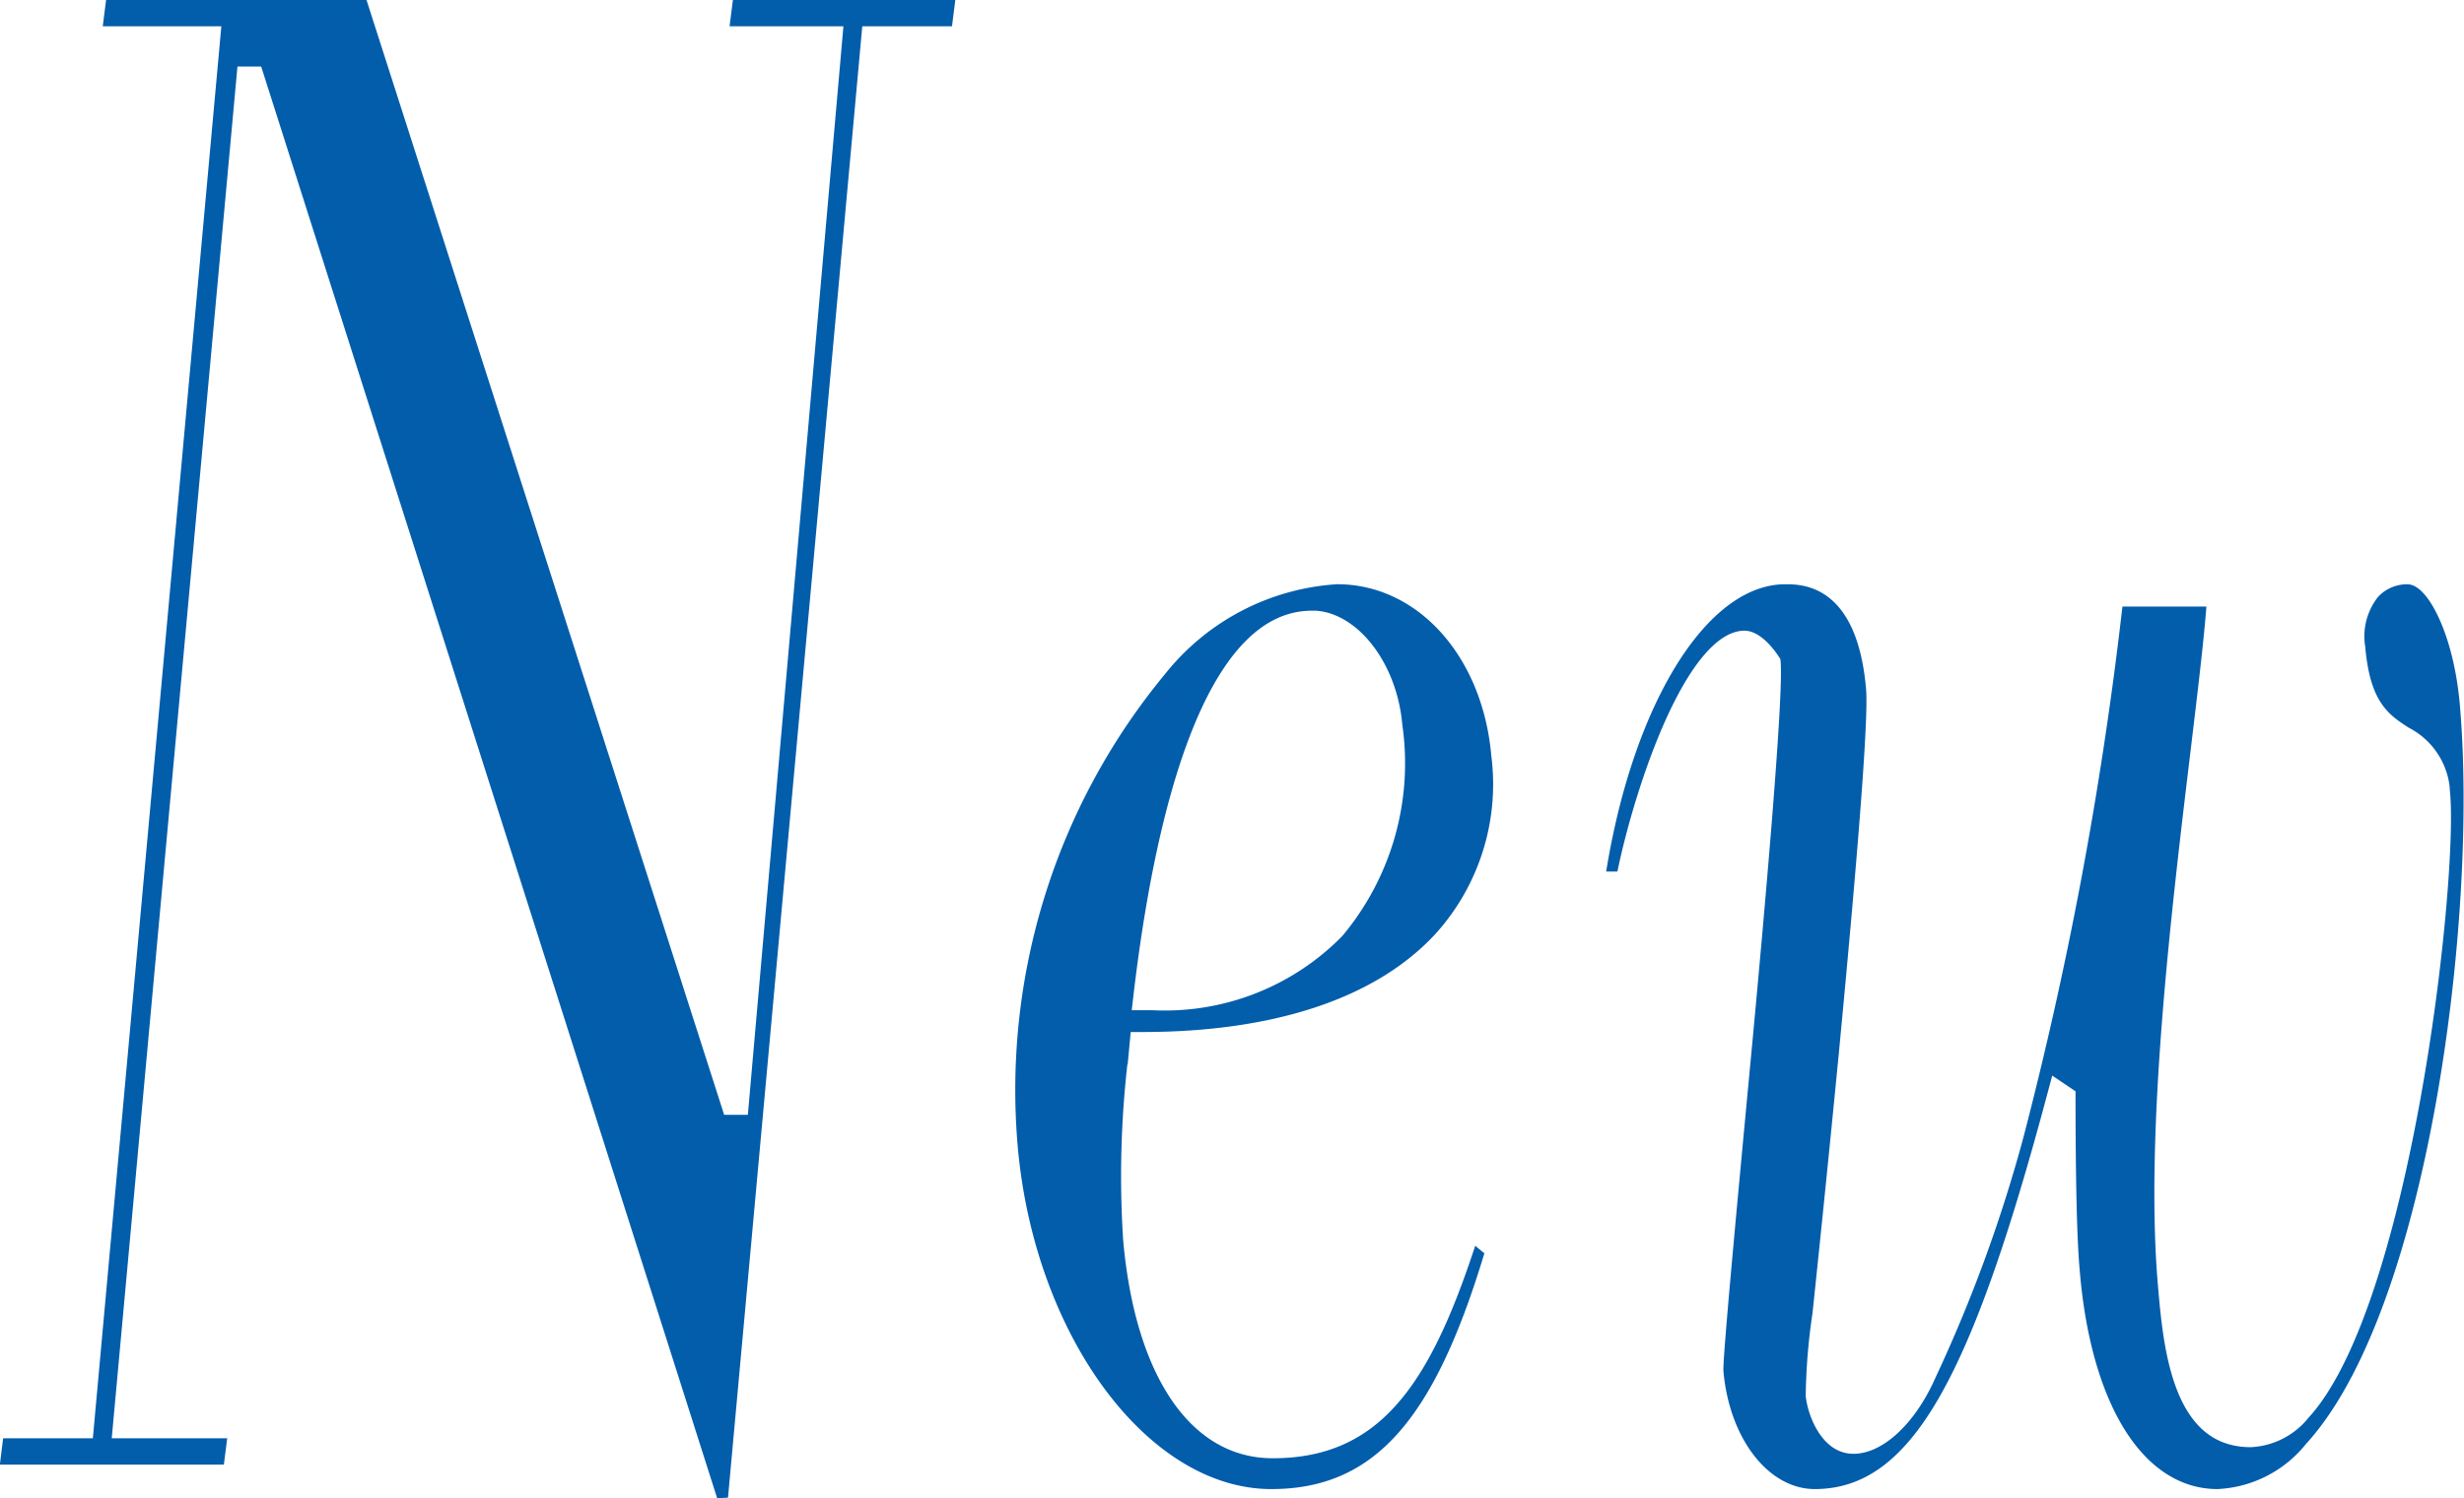
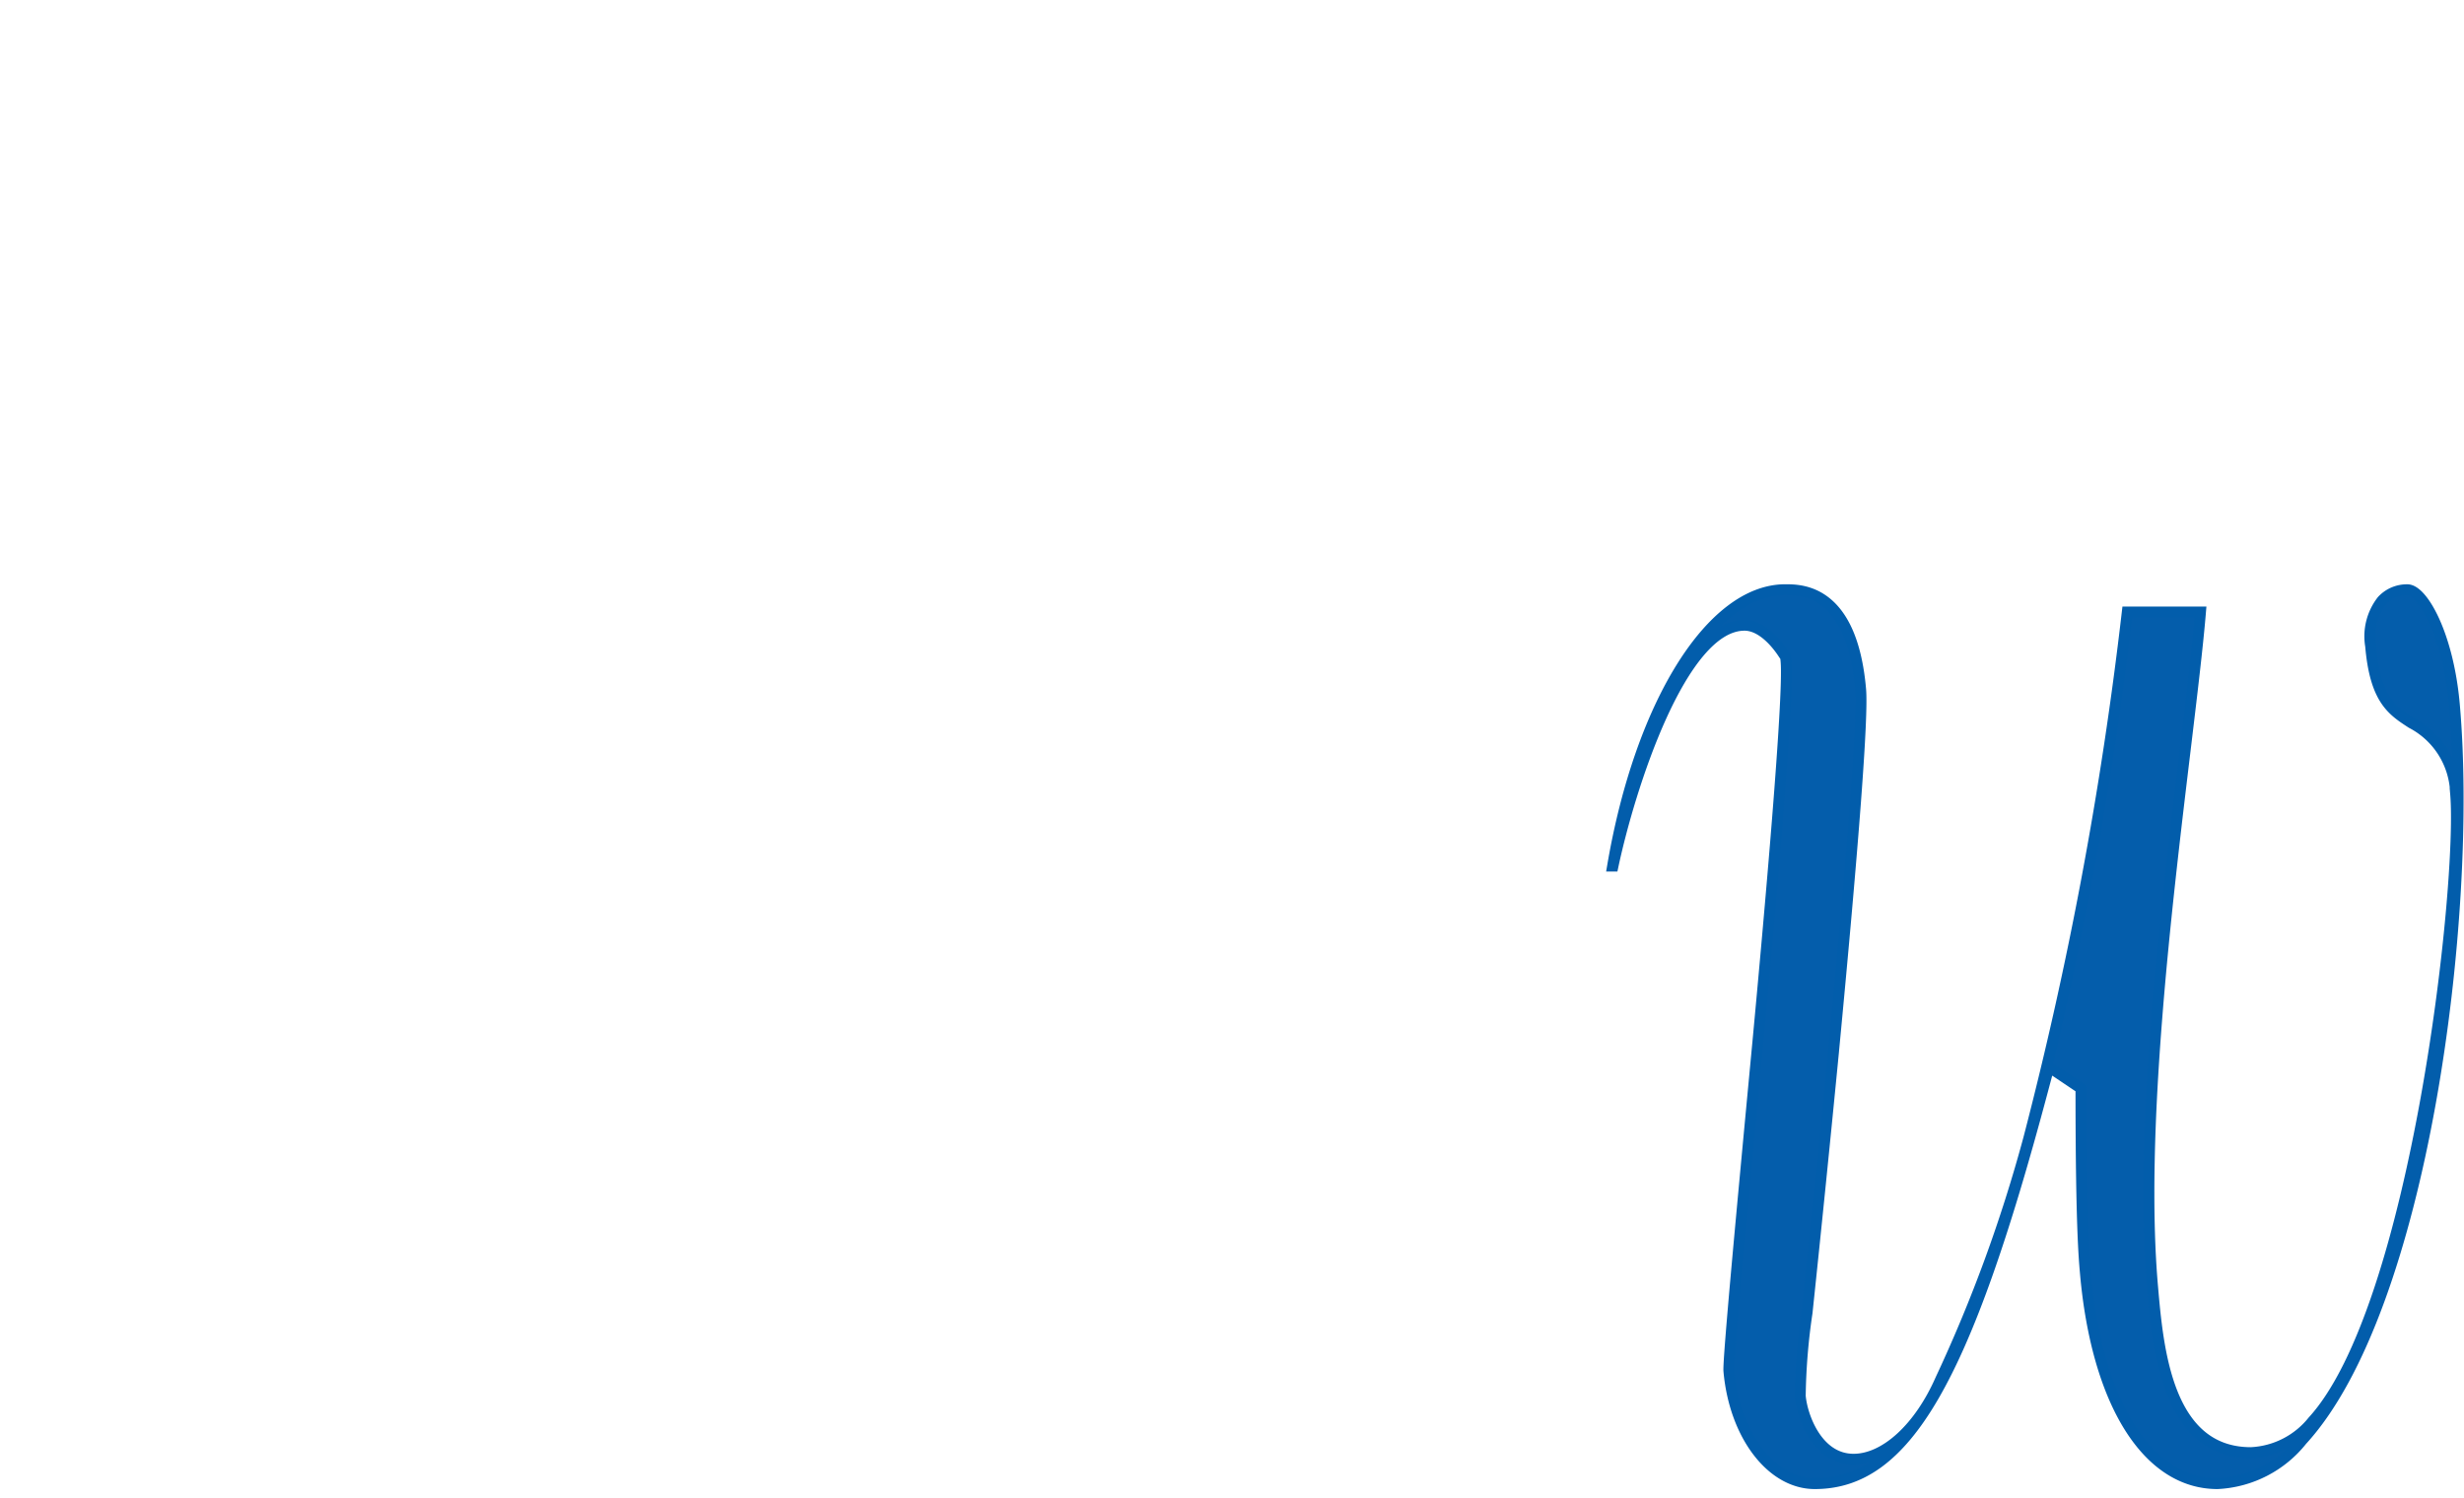
<svg xmlns="http://www.w3.org/2000/svg" width="67.88" height="41.272" viewBox="0 0 67.88 41.272">
-   <path fill="#045dab" d="M19.865 41.122 7.305 1.683h-.9L2.914 39.775h3.175l-.054.427H.166l.053-.427h2.476L6.262.575H3.001l.054-.427h6.932l9.853 30.716h.9L23.399.574h-3.13l.054-.427h5.825l-.054.427h-2.476l-3.7 40.545Z" data-name="パス 28220" />
-   <path fill="none" stroke="#025dab" stroke-miterlimit="10" stroke-width=".3" d="M19.865 41.122 7.305 1.683h-.9L2.914 39.775h3.175l-.054.427H.166l.053-.427h2.476L6.262.575H3.001l.054-.427h6.932l9.853 30.716h.9L23.399.574h-3.13l.054-.427h5.825l-.054.427h-2.476l-3.7 40.545Z" data-name="パス 28221" />
-   <path fill="#2e6428" d="M35.023 40.875c-3.321 0-6.389-4.18-6.838-9.317a17.83 17.83 0 0 1 4.033-12.9 6.43 6.43 0 0 1 4.622-2.412c2.139 0 3.861 1.929 4.094 4.587a6 6 0 0 1-1.479 4.773c-1.6 1.751-4.368 2.677-7.993 2.677h-.449l-.067.711a27.6 27.6 0 0 0-.155 5.169c.337 3.859 1.934 6.163 4.272 6.163 3.031 0 4.429-2.1 5.651-5.75l.006.005c-1.379 4.524-2.99 6.3-5.7 6.3m1.12-24.2c-3.148 0-4.495 5.849-5.07 10.756l-.064.551h.727a7 7 0 0 0 5.353-2.092 7.56 7.56 0 0 0 1.692-5.939c-.158-1.807-1.341-3.276-2.638-3.276" data-name="パス 28222" />
-   <path fill="#045dab" stroke="#025dab" stroke-miterlimit="10" stroke-width=".3" d="M35.023 40.875c-3.321 0-6.389-4.18-6.838-9.317a17.83 17.83 0 0 1 4.033-12.9 6.43 6.43 0 0 1 4.622-2.412c2.139 0 3.861 1.929 4.094 4.587a6 6 0 0 1-1.479 4.773c-1.6 1.751-4.368 2.677-7.993 2.677h-.449l-.067.711a27.6 27.6 0 0 0-.155 5.169c.337 3.859 1.934 6.163 4.272 6.163 3.031 0 4.429-2.1 5.651-5.75l.006.005c-1.38 4.524-2.991 6.294-5.697 6.294Zm1.12-24.2c-3.148 0-4.495 5.849-5.07 10.756l-.064.551h.727a7 7 0 0 0 5.353-2.092 7.56 7.56 0 0 0 1.692-5.939c-.158-1.812-1.342-3.28-2.638-3.28Z" data-name="パス 28223" />
-   <path fill="#2e6428" d="M61.088 40.875c-1.93 0-3.326-2.228-3.639-5.816-.038-.434-.117-1.335-.121-4.81v-.263l-.883-.594-.178.668c-2.129 7.985-3.771 10.815-6.272 10.815-1.194 0-2.212-1.338-2.367-3.112-.019-.363.377-4.59.8-9.065.326-3.488.862-9.486.776-10.471l-.011-.123-.067-.1c-.119-.183-.545-.778-1.067-.778-1.748 0-3.172 4.511-3.623 6.635h-.011c.756-4.445 2.715-7.614 4.757-7.614.454 0 1.836 0 2.076 2.744.066.749-.188 4.129-.753 10.046a892 892 0 0 1-.722 7.125 17 17 0 0 0-.188 2.3c.05.568.474 1.741 1.468 1.741.871 0 1.813-.863 2.4-2.2a40.5 40.5 0 0 0 2.428-6.642 106 106 0 0 0 2.713-14.5h2.017c-.079.956-.24 2.285-.42 3.785-.536 4.453-1.271 10.551-.9 14.809.149 1.708.4 4.566 2.708 4.566a2.32 2.32 0 0 0 1.705-.868c2.858-3.119 4.151-14.818 3.934-17.3a2.25 2.25 0 0 0-1.213-1.933c-.536-.348-1-.648-1.127-2.122a1.6 1.6 0 0 1 .314-1.25.93.93 0 0 1 .7-.3c.414 0 1.124 1.236 1.293 3.174.511 5.835-.871 16.628-4.2 20.26a3.17 3.17 0 0 1-2.321 1.2" data-name="パス 28224" />
  <path fill="#045dab" stroke="#025dab" stroke-miterlimit="10" stroke-width=".3" d="M61.088 40.875c-1.93 0-3.326-2.228-3.639-5.816-.038-.434-.117-1.335-.121-4.81v-.263l-.883-.594-.178.668c-2.129 7.985-3.771 10.815-6.272 10.815-1.194 0-2.212-1.338-2.367-3.112-.019-.363.377-4.59.8-9.065.326-3.488.862-9.486.776-10.471l-.011-.123-.067-.1c-.119-.183-.545-.778-1.067-.778-1.748 0-3.172 4.511-3.623 6.635h-.011c.756-4.445 2.715-7.614 4.757-7.614.454 0 1.836 0 2.076 2.744.066.749-.188 4.129-.753 10.046a892 892 0 0 1-.722 7.125 17 17 0 0 0-.188 2.3c.05.568.474 1.741 1.468 1.741.871 0 1.813-.863 2.4-2.2a40.5 40.5 0 0 0 2.428-6.642 106 106 0 0 0 2.713-14.5h2.017c-.079.956-.24 2.285-.42 3.785-.536 4.453-1.271 10.551-.9 14.809.149 1.708.4 4.566 2.708 4.566a2.32 2.32 0 0 0 1.705-.868c2.858-3.119 4.151-14.818 3.934-17.3a2.25 2.25 0 0 0-1.213-1.933c-.536-.348-1-.648-1.127-2.122a1.6 1.6 0 0 1 .314-1.25.93.93 0 0 1 .7-.3c.414 0 1.124 1.236 1.293 3.174.511 5.835-.871 16.628-4.2 20.26a3.17 3.17 0 0 1-2.327 1.193Z" data-name="パス 28225" />
</svg>